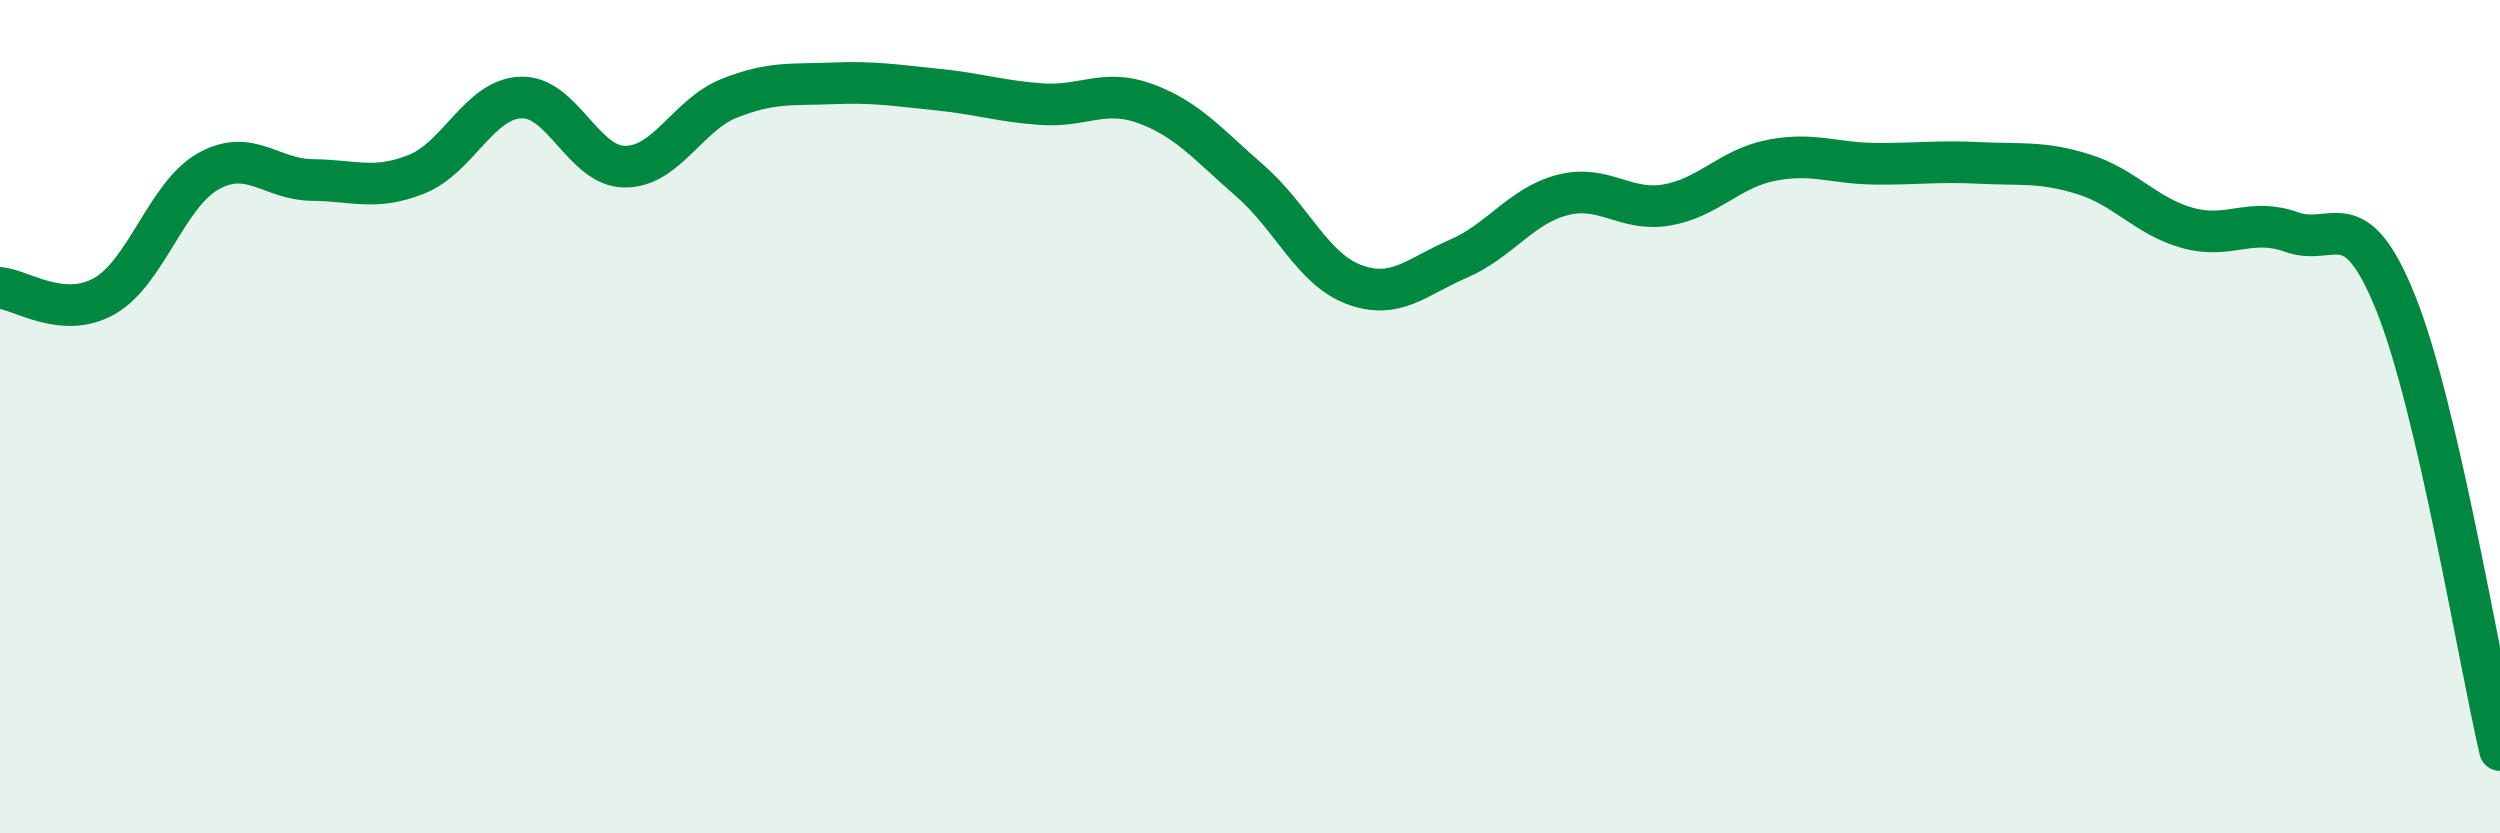
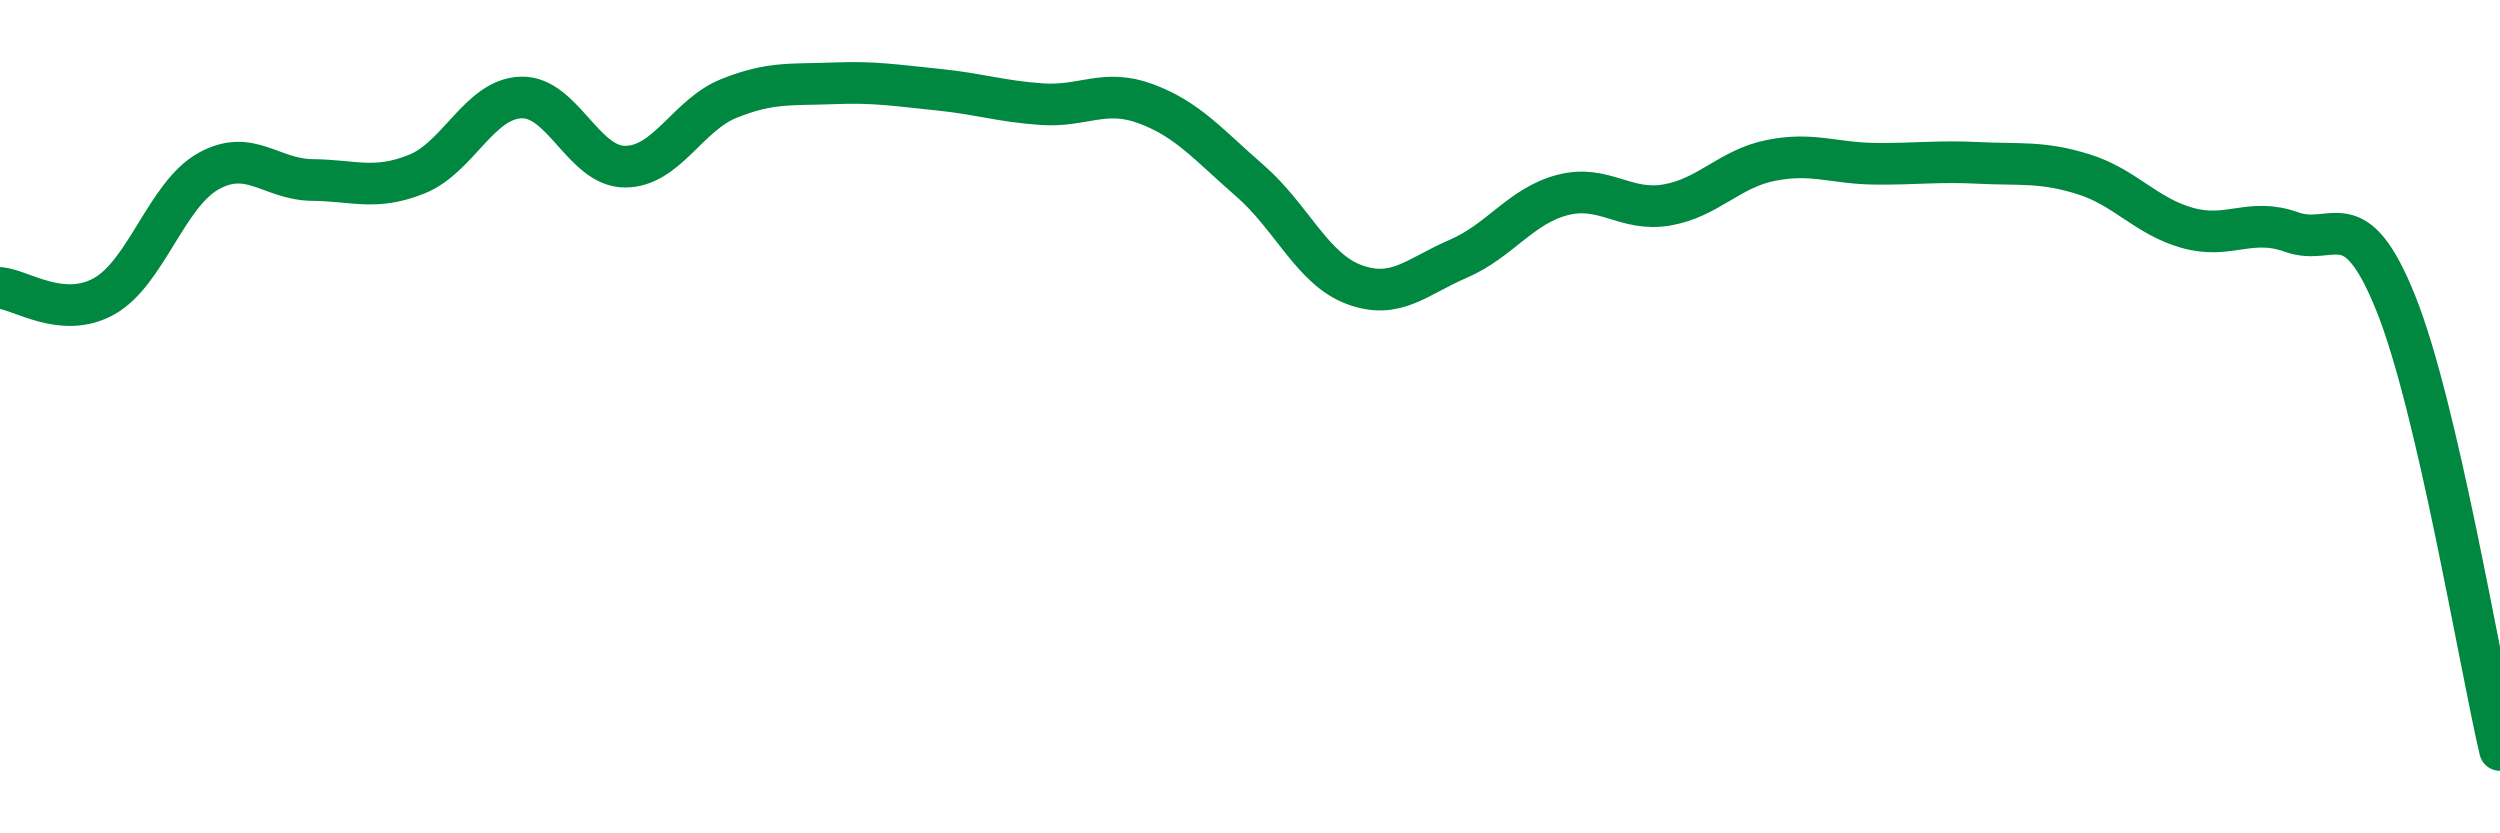
<svg xmlns="http://www.w3.org/2000/svg" width="60" height="20" viewBox="0 0 60 20">
-   <path d="M 0,6.91 C 0.5,6.95 1.5,7.67 2.5,7.11 C 3.5,6.55 4,4.67 5,4.11 C 6,3.55 6.5,4.31 7.5,4.32 C 8.5,4.33 9,4.58 10,4.18 C 11,3.78 11.5,2.38 12.5,2.34 C 13.5,2.3 14,4 15,4 C 16,4 16.5,2.76 17.5,2.36 C 18.5,1.96 19,2.04 20,2 C 21,1.96 21.5,2.05 22.5,2.15 C 23.5,2.25 24,2.43 25,2.5 C 26,2.57 26.5,2.12 27.5,2.49 C 28.5,2.86 29,3.47 30,4.34 C 31,5.21 31.5,6.46 32.5,6.83 C 33.5,7.2 34,6.64 35,6.21 C 36,5.78 36.5,4.94 37.5,4.68 C 38.5,4.42 39,5.09 40,4.92 C 41,4.75 41.5,4.05 42.5,3.85 C 43.5,3.65 44,3.92 45,3.93 C 46,3.94 46.5,3.86 47.5,3.91 C 48.5,3.96 49,3.87 50,4.18 C 51,4.49 51.5,5.19 52.5,5.47 C 53.5,5.75 54,5.21 55,5.57 C 56,5.93 56.5,4.79 57.5,7.28 C 58.5,9.77 59.5,15.86 60,18L60 20L0 20Z" fill="#008740" opacity="0.1" stroke-linecap="round" stroke-linejoin="round" />
  <path d="M 0,6.91 C 0.5,6.95 1.5,7.67 2.5,7.11 C 3.5,6.55 4,4.67 5,4.11 C 6,3.55 6.5,4.31 7.5,4.32 C 8.5,4.33 9,4.58 10,4.18 C 11,3.78 11.5,2.38 12.5,2.34 C 13.5,2.3 14,4 15,4 C 16,4 16.5,2.76 17.5,2.36 C 18.5,1.96 19,2.04 20,2 C 21,1.96 21.5,2.05 22.5,2.15 C 23.5,2.25 24,2.43 25,2.5 C 26,2.57 26.5,2.12 27.5,2.49 C 28.5,2.86 29,3.47 30,4.34 C 31,5.21 31.5,6.46 32.5,6.83 C 33.5,7.2 34,6.64 35,6.21 C 36,5.78 36.5,4.94 37.5,4.68 C 38.5,4.42 39,5.09 40,4.92 C 41,4.75 41.5,4.05 42.5,3.85 C 43.5,3.65 44,3.92 45,3.93 C 46,3.94 46.5,3.86 47.5,3.91 C 48.5,3.96 49,3.87 50,4.18 C 51,4.49 51.5,5.19 52.5,5.47 C 53.5,5.75 54,5.21 55,5.57 C 56,5.93 56.5,4.79 57.5,7.28 C 58.5,9.77 59.5,15.86 60,18" stroke="#008740" stroke-width="1" fill="none" stroke-linecap="round" stroke-linejoin="round" />
</svg>